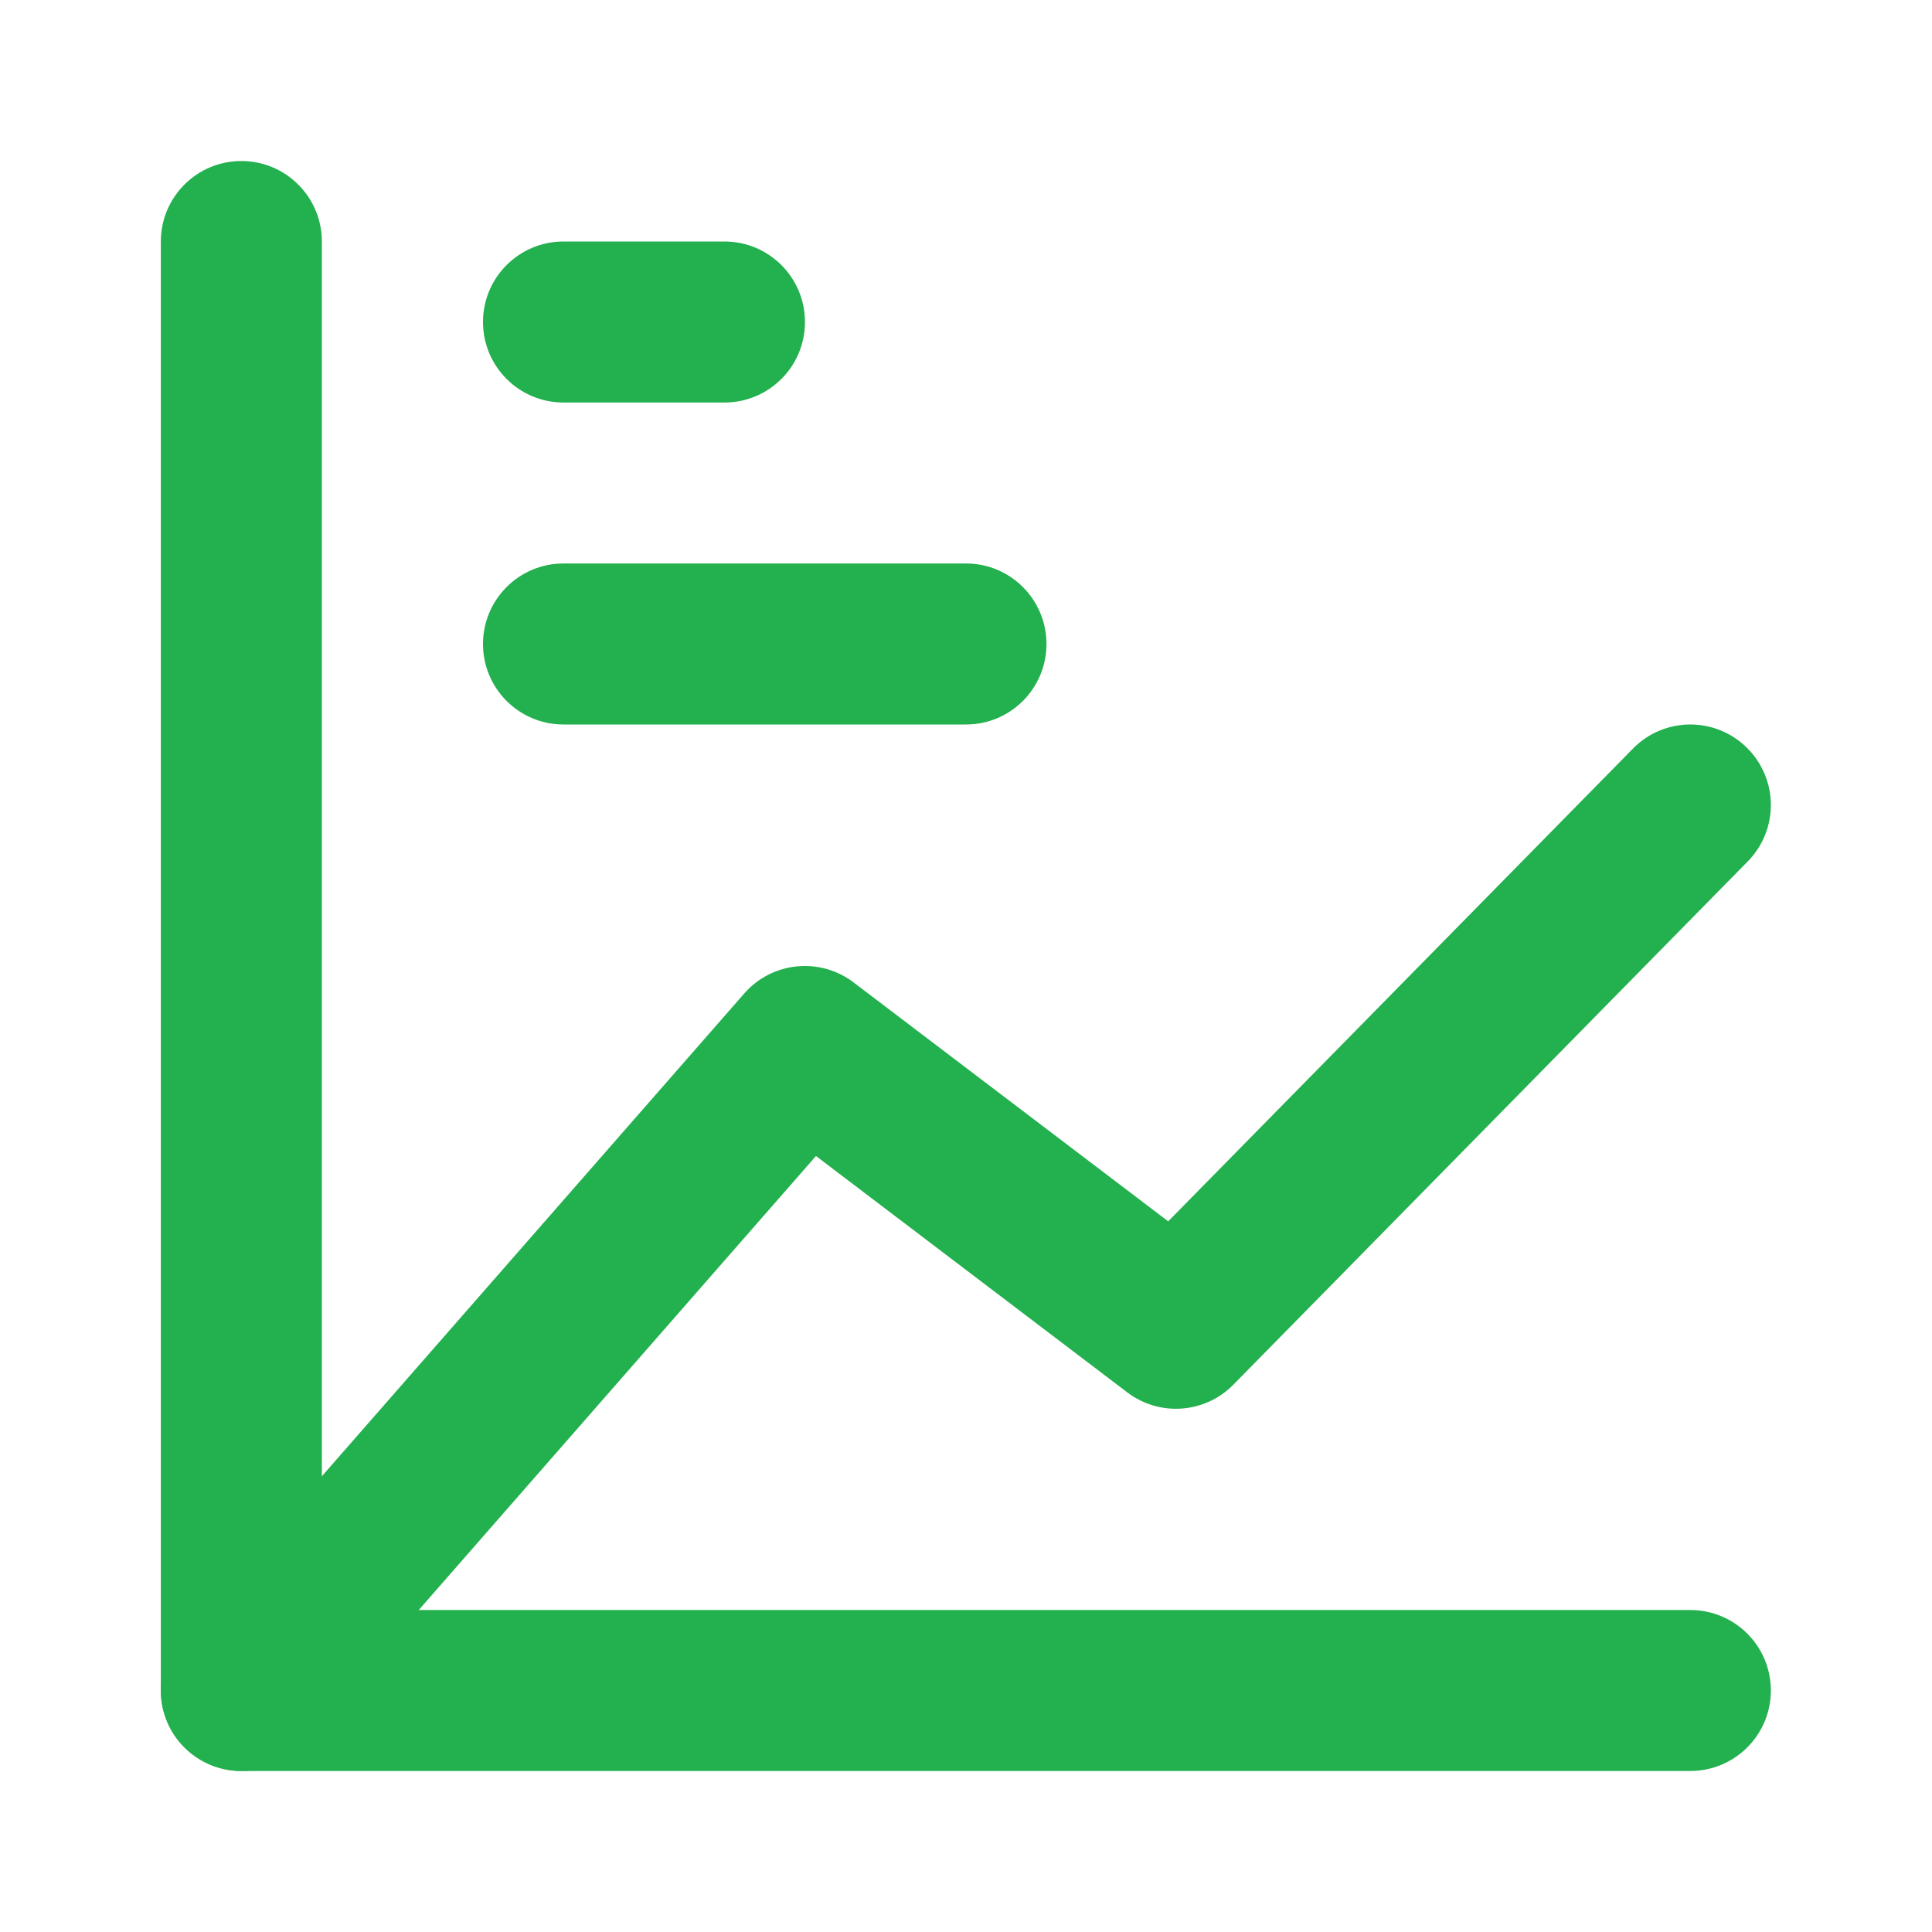
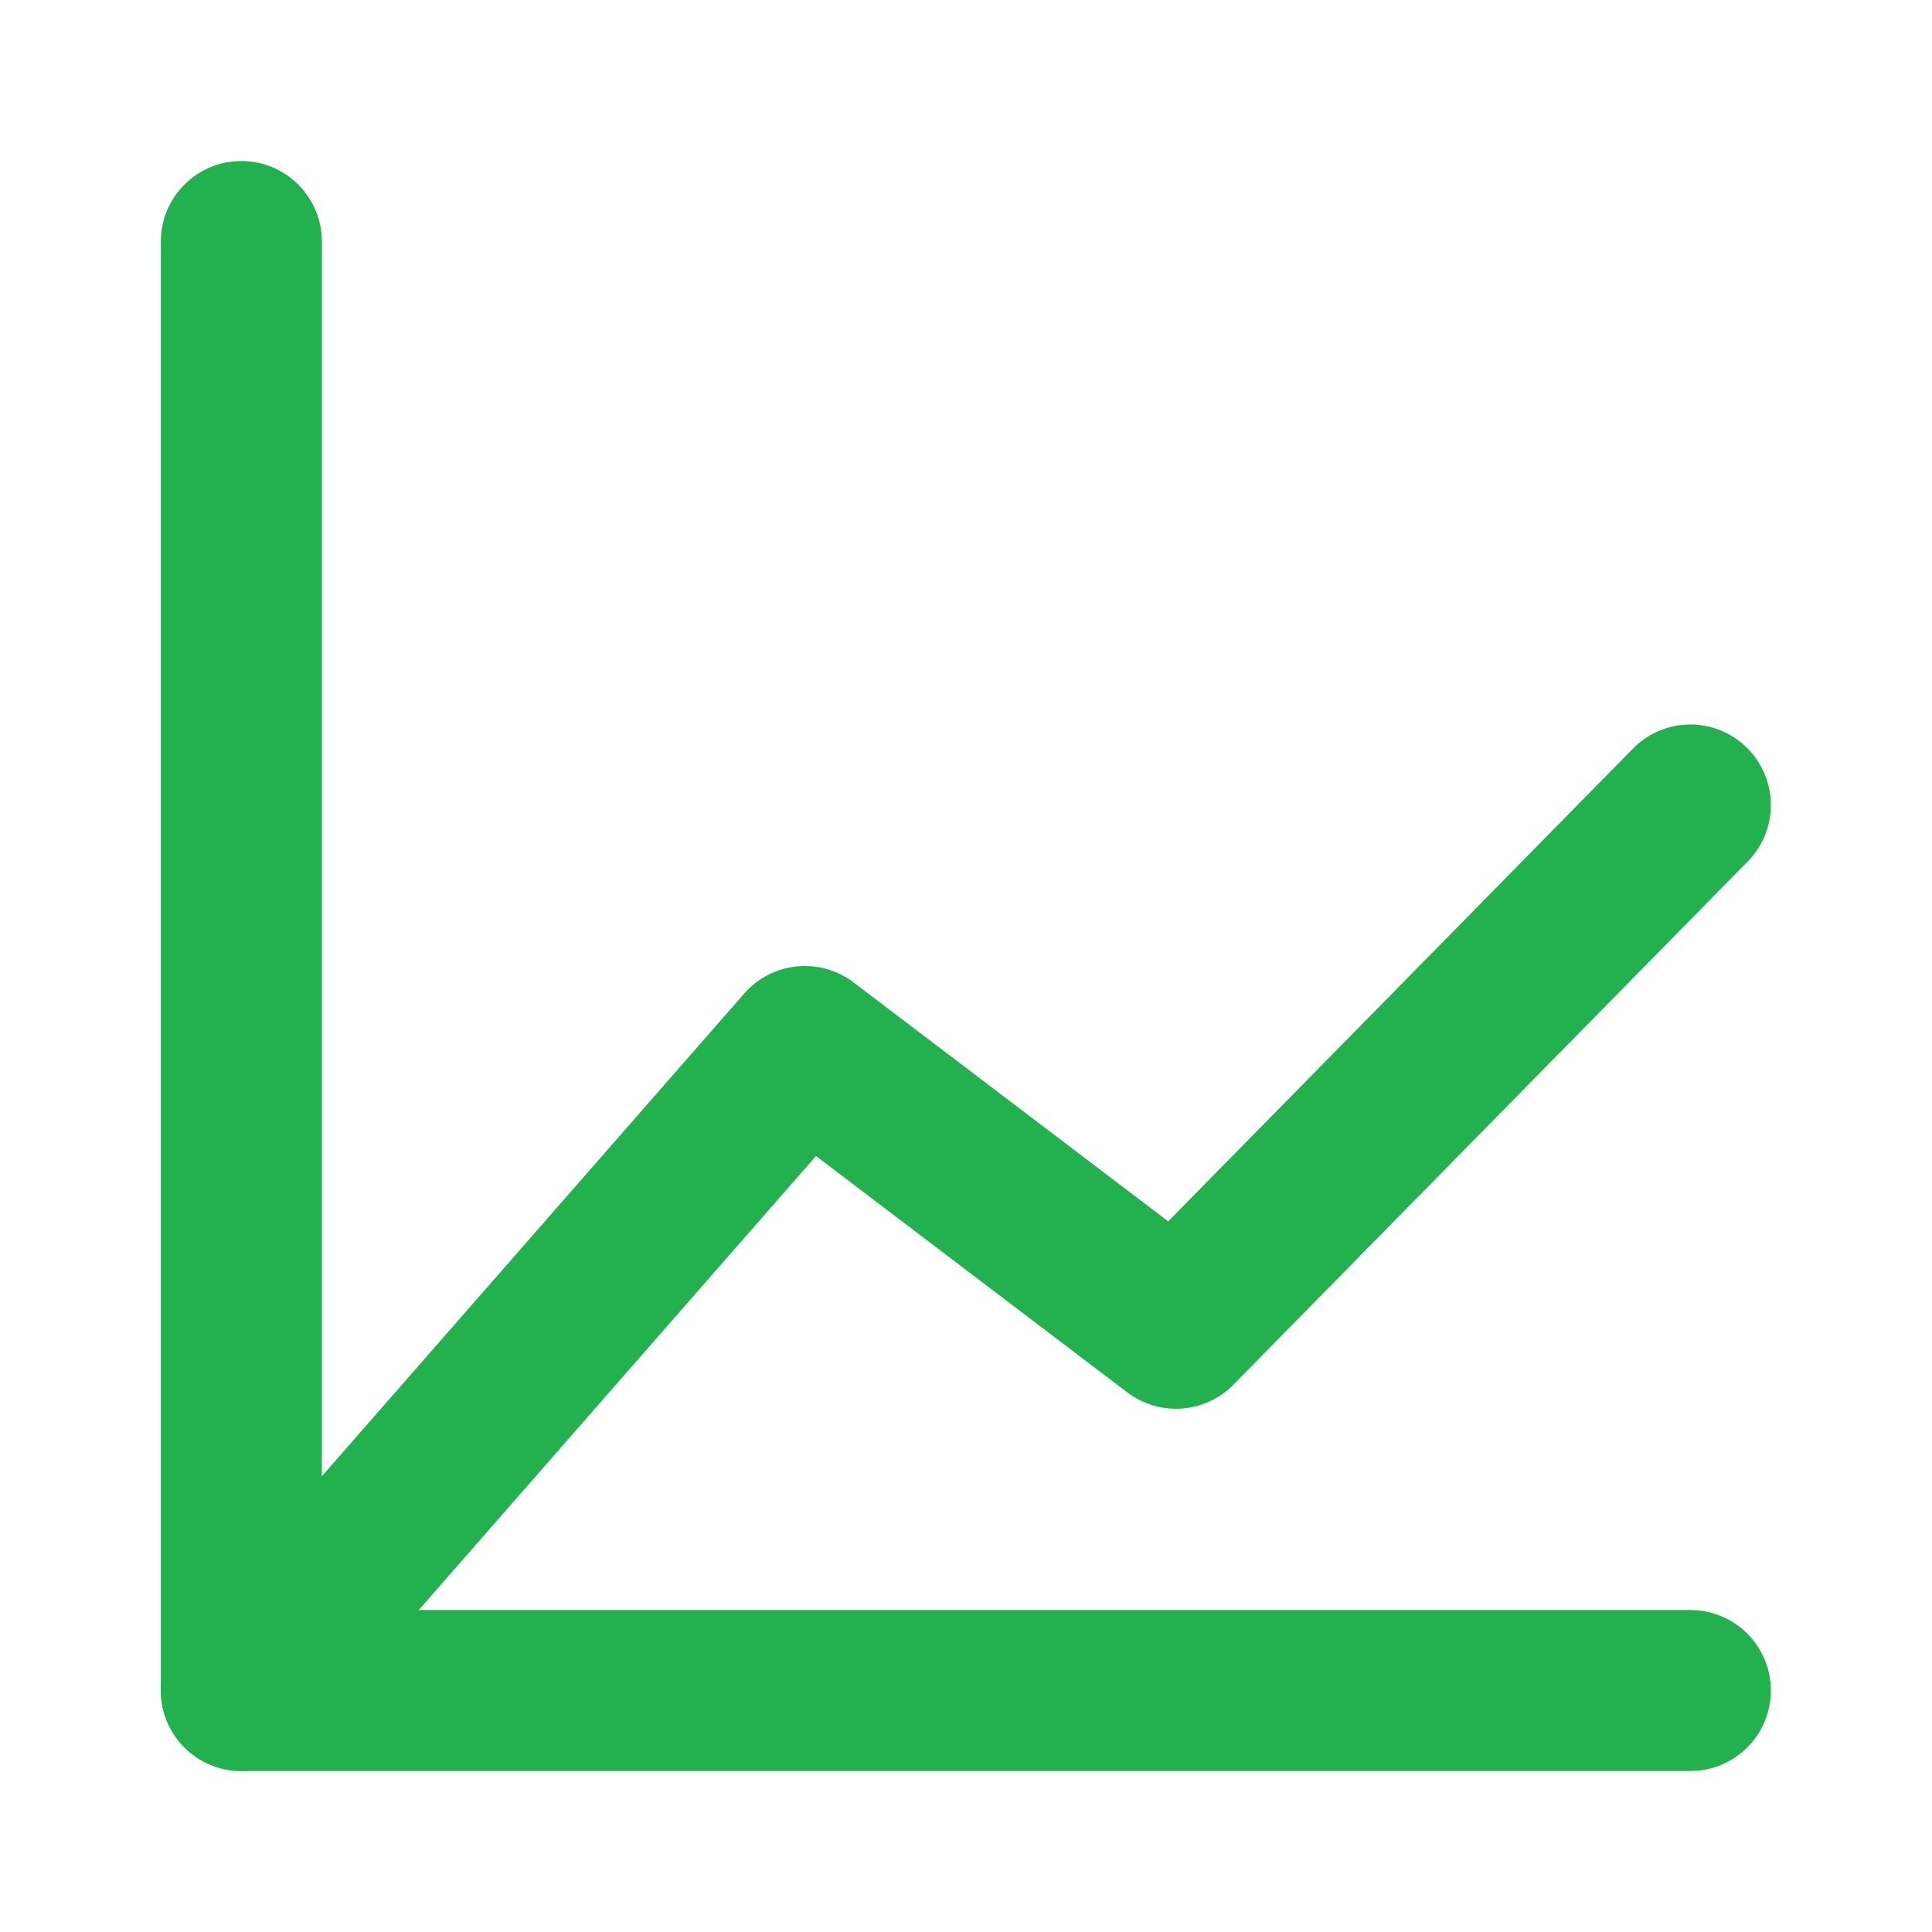
<svg xmlns="http://www.w3.org/2000/svg" width="32" height="32" viewBox="0 0 32 32" fill="none">
  <path fill-rule="evenodd" clip-rule="evenodd" d="M3.997 2.667C4.734 2.667 5.331 3.264 5.331 4V26.667H27.997C28.734 26.667 29.331 27.264 29.331 28C29.331 28.736 28.734 29.333 27.997 29.333H3.997C3.261 29.333 2.664 28.736 2.664 28V4C2.664 3.264 3.261 2.667 3.997 2.667Z" fill="#23B04E" />
-   <path fill-rule="evenodd" clip-rule="evenodd" d="M13.333 5.333C13.333 6.07 12.736 6.667 12 6.667H9.333C8.597 6.667 8 6.07 8 5.333C8 4.597 8.597 4 9.333 4H12C12.736 4 13.333 4.597 13.333 5.333Z" fill="#23B04E" />
-   <path fill-rule="evenodd" clip-rule="evenodd" d="M17.333 10.667C17.333 11.403 16.736 12 16 12H9.333C8.597 12 8 11.403 8 10.667C8 9.93 8.597 9.333 9.333 9.333H16C16.736 9.333 17.333 9.93 17.333 10.667Z" fill="#23B04E" />
  <path fill-rule="evenodd" clip-rule="evenodd" d="M28.932 12.383C29.457 12.899 29.465 13.743 28.948 14.268L20.428 22.935C19.958 23.413 19.205 23.468 18.671 23.062L13.515 19.147L5.001 28.878C4.516 29.432 3.674 29.488 3.119 29.003C2.565 28.518 2.509 27.676 2.994 27.122L12.327 16.455C12.789 15.928 13.579 15.848 14.137 16.271L19.349 20.229L27.047 12.399C27.563 11.873 28.407 11.866 28.932 12.383Z" fill="#23B04E" />
</svg>